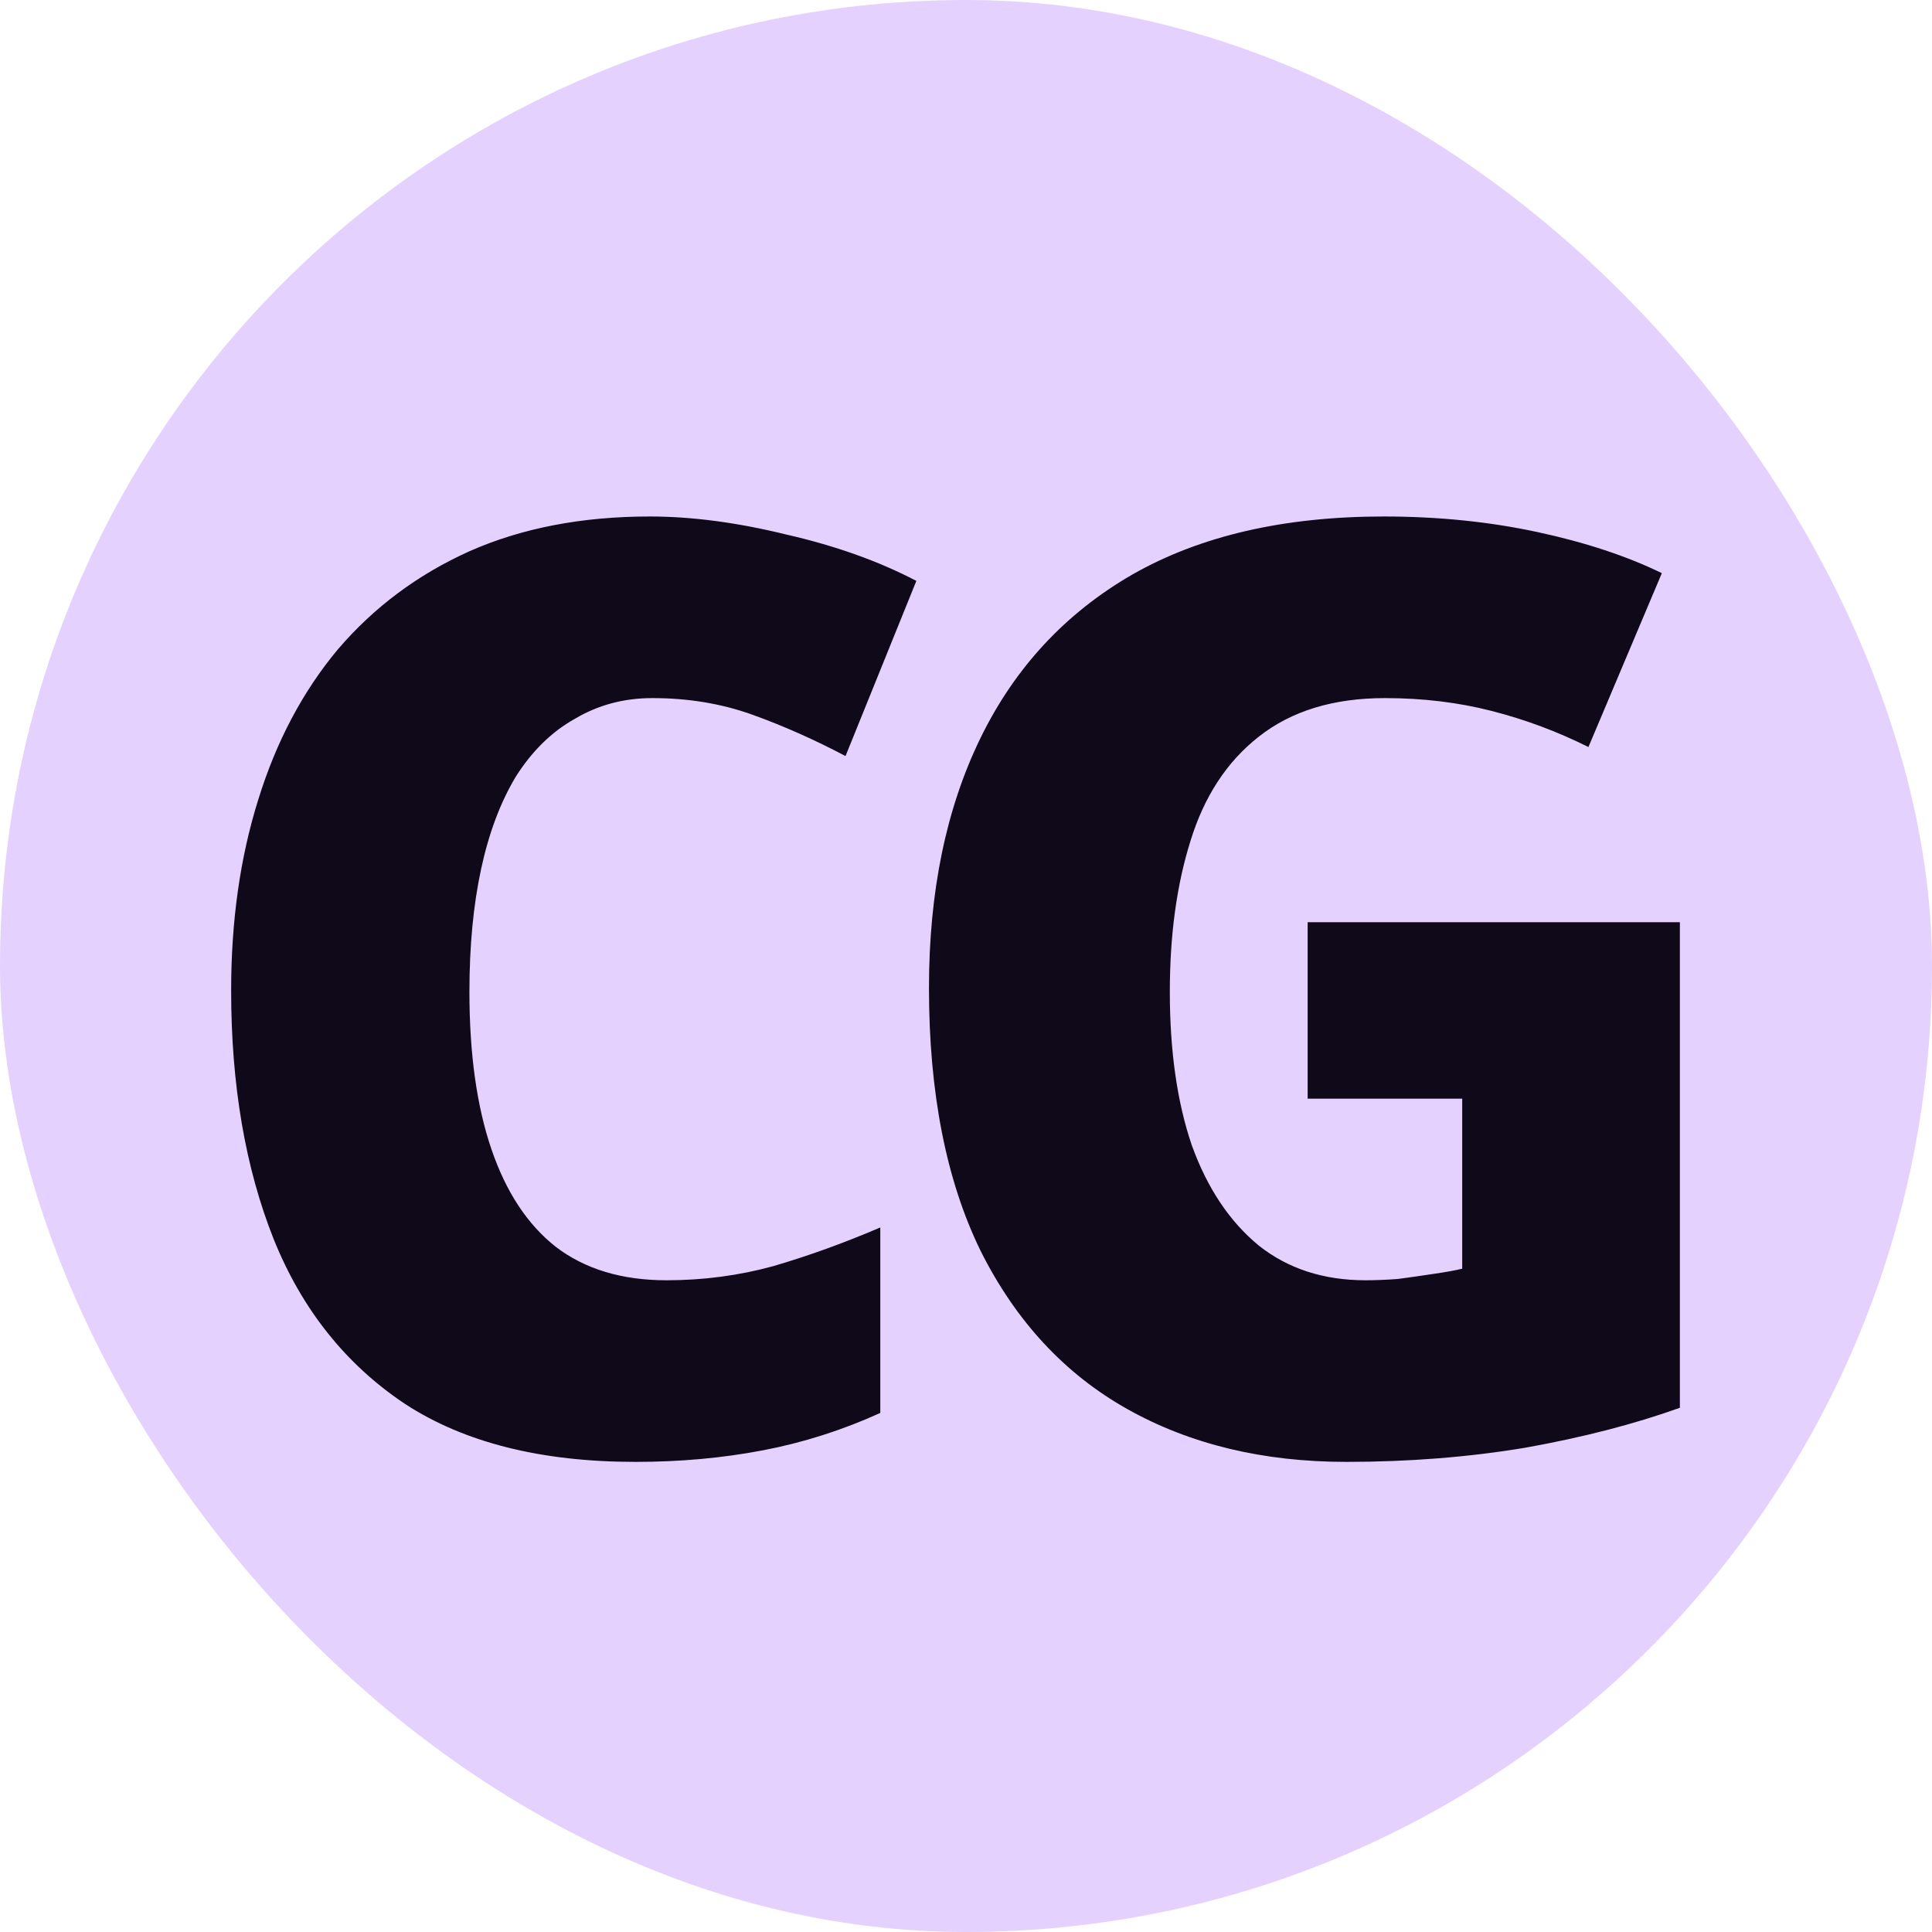
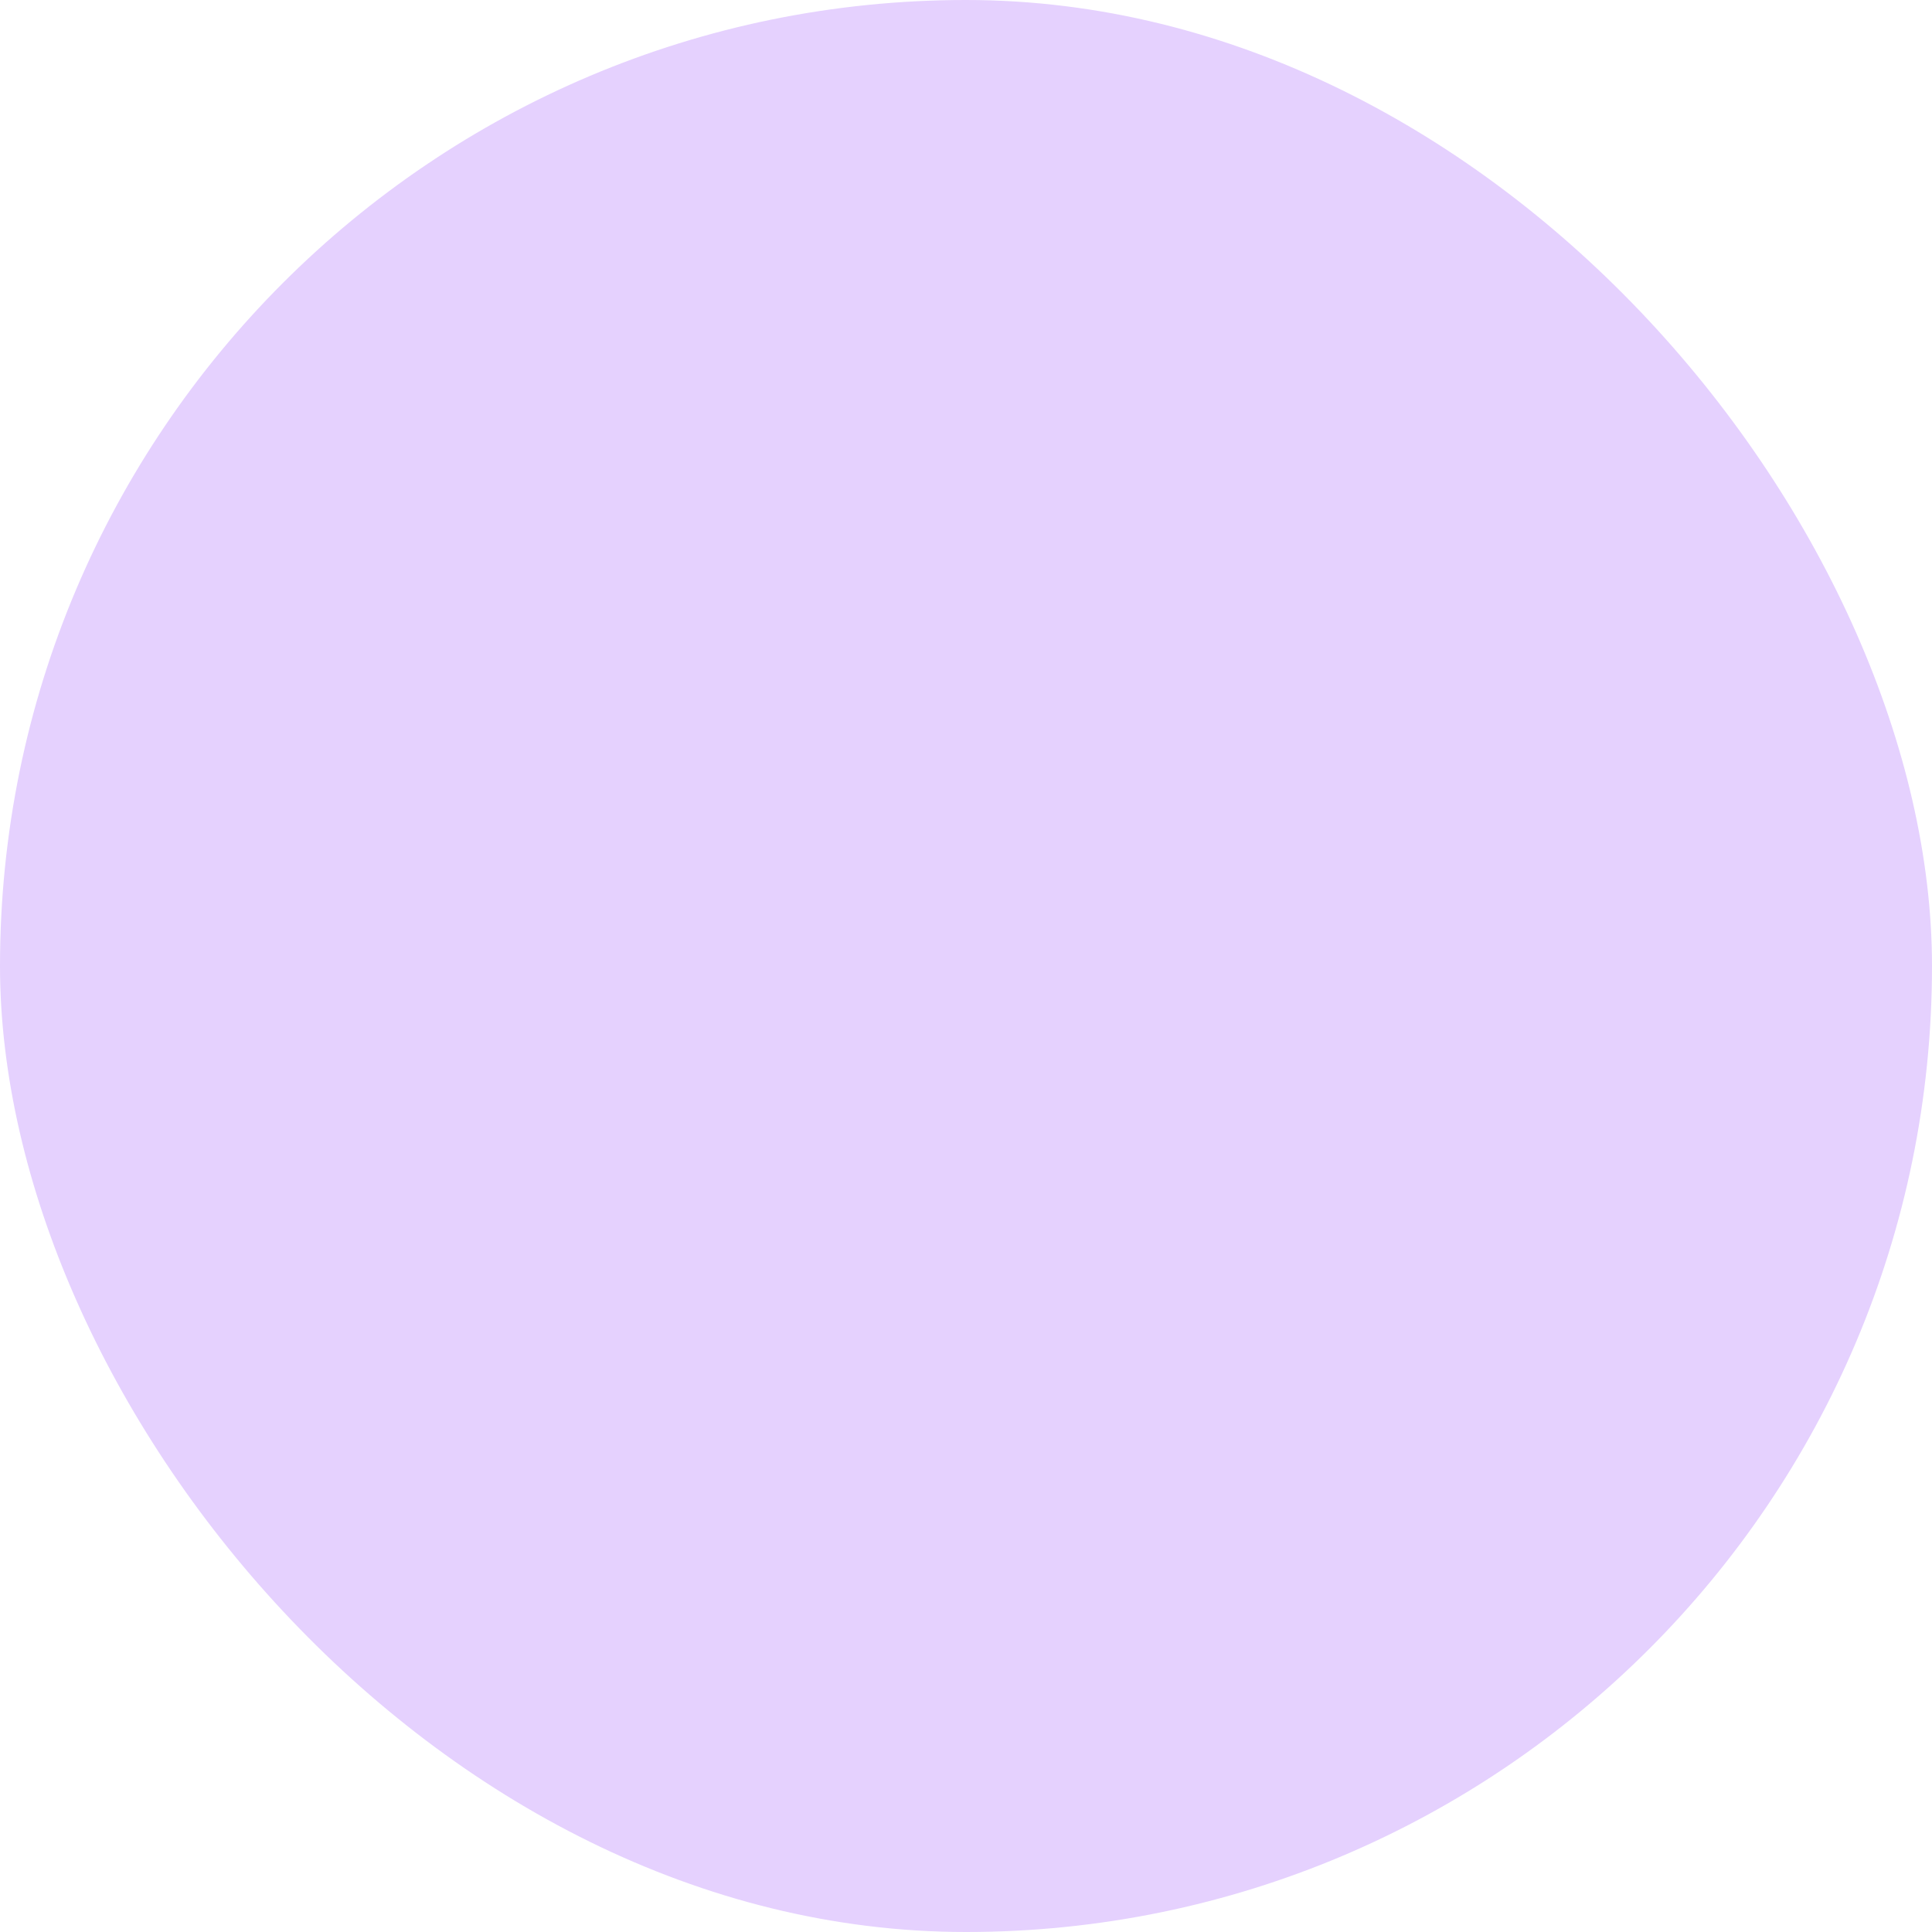
<svg xmlns="http://www.w3.org/2000/svg" fill="none" viewBox="0 0 36 36">
  <rect width="36" height="36" rx="18" fill="#E5D1FE" />
-   <path d="M12.155 13.008C11.627 13.008 11.147 13.136 10.715 13.392C10.283 13.632 9.915 13.992 9.611 14.472C9.323 14.952 9.107 15.528 8.963 16.2C8.819 16.872 8.747 17.632 8.747 18.48C8.747 19.632 8.883 20.608 9.155 21.408C9.427 22.208 9.827 22.816 10.355 23.232C10.899 23.648 11.587 23.856 12.419 23.856C13.107 23.856 13.771 23.768 14.411 23.592C15.067 23.4 15.731 23.16 16.403 22.872V26.328C15.699 26.648 14.971 26.88 14.219 27.024C13.467 27.168 12.675 27.24 11.843 27.24C10.083 27.24 8.651 26.88 7.547 26.16C6.443 25.424 5.627 24.4 5.099 23.088C4.571 21.76 4.307 20.216 4.307 18.456C4.307 17.16 4.475 15.976 4.811 14.904C5.147 13.816 5.643 12.88 6.299 12.096C6.971 11.312 7.787 10.704 8.747 10.272C9.723 9.84 10.843 9.624 12.107 9.624C12.891 9.624 13.739 9.736 14.651 9.96C15.563 10.168 16.371 10.456 17.075 10.824L15.755 14.088C15.179 13.784 14.603 13.528 14.027 13.32C13.451 13.112 12.827 13.008 12.155 13.008ZM24.366 17.184H31.302V26.232C30.454 26.536 29.494 26.784 28.422 26.976C27.366 27.152 26.254 27.24 25.086 27.24C23.534 27.24 22.174 26.912 21.006 26.256C19.838 25.6 18.926 24.616 18.27 23.304C17.63 21.992 17.31 20.36 17.31 18.408C17.31 16.616 17.63 15.064 18.27 13.752C18.91 12.44 19.854 11.424 21.102 10.704C22.366 9.984 23.926 9.624 25.782 9.624C26.79 9.624 27.742 9.72 28.638 9.912C29.534 10.104 30.31 10.36 30.966 10.68L29.598 13.92C29.022 13.632 28.422 13.408 27.798 13.248C27.174 13.088 26.51 13.008 25.806 13.008C24.846 13.008 24.062 13.248 23.454 13.728C22.862 14.192 22.438 14.84 22.182 15.672C21.926 16.488 21.798 17.424 21.798 18.48C21.798 19.584 21.934 20.536 22.206 21.336C22.494 22.136 22.91 22.76 23.454 23.208C23.998 23.64 24.662 23.856 25.446 23.856C25.622 23.856 25.822 23.848 26.046 23.832C26.286 23.8 26.51 23.768 26.718 23.736C26.942 23.704 27.118 23.672 27.246 23.64V20.472H24.366V17.184Z" fill="#100919" />
</svg>